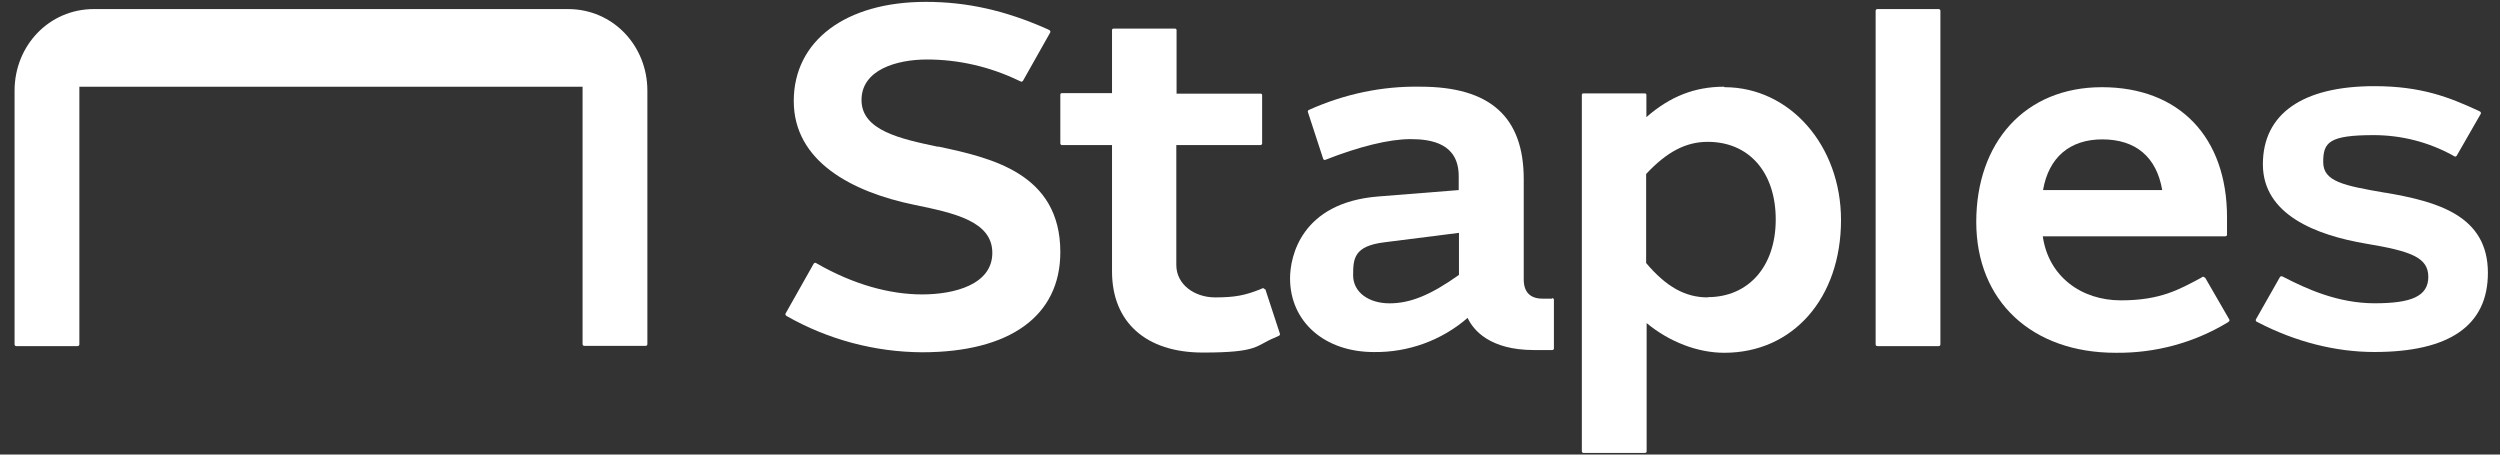
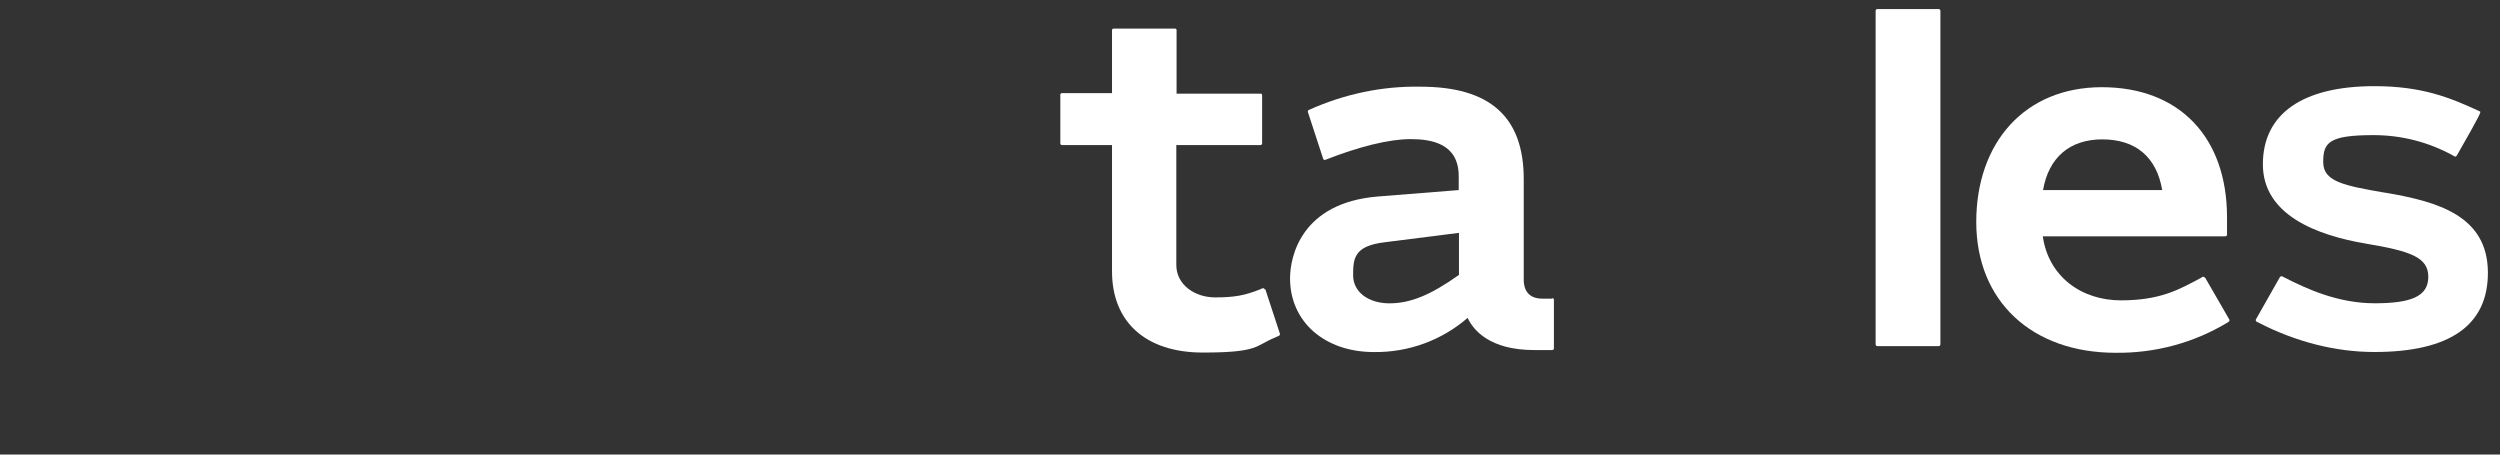
<svg xmlns="http://www.w3.org/2000/svg" width="99" height="18" viewBox="0 0 99 18" fill="none">
  <rect x="0" y="0" width="99" height="18" fill="#333333" stroke="none" />
  <g clip-path="url(#clip0_7004_52506)">
-     <path d="M37.152 5.813C35.654 5.499 34.116 5.166 34.116 3.962C34.116 2.757 35.517 2.356 36.711 2.356C37.955 2.356 39.189 2.64 40.315 3.178L40.422 3.227C40.452 3.247 40.491 3.227 40.511 3.198L41.588 1.288C41.607 1.259 41.588 1.22 41.568 1.2L41.451 1.142C39.815 0.417 38.297 0.074 36.662 0.074C33.489 0.074 31.433 1.612 31.433 4.001C31.433 6.39 33.734 7.605 36.222 8.114C37.788 8.437 39.296 8.76 39.296 10.014C39.296 11.267 37.798 11.659 36.515 11.659C35.233 11.659 33.803 11.267 32.363 10.444L32.314 10.415C32.285 10.395 32.246 10.415 32.226 10.435L31.11 12.413C31.09 12.442 31.11 12.481 31.13 12.501L31.178 12.53C32.804 13.451 34.645 13.94 36.515 13.95C39.992 13.95 41.989 12.511 41.989 9.984C41.989 6.841 39.208 6.243 37.152 5.803V5.813Z" fill="white" />
    <path d="M50.078 11.454C50.068 11.425 50.029 11.405 49.999 11.415L49.862 11.474C49.304 11.689 48.922 11.777 48.119 11.777C47.316 11.777 46.582 11.278 46.582 10.494V5.745H49.911C49.95 5.745 49.98 5.716 49.98 5.686V3.767C49.98 3.728 49.95 3.708 49.921 3.708H46.592V1.192C46.592 1.152 46.562 1.133 46.533 1.133H44.095C44.056 1.133 44.036 1.162 44.036 1.192V3.689H42.048C42.009 3.689 41.989 3.718 41.989 3.747V5.676C41.989 5.716 42.019 5.745 42.048 5.745H44.036V10.749C44.036 12.756 45.377 13.961 47.63 13.961C49.882 13.961 49.696 13.687 50.499 13.364L50.646 13.295C50.675 13.285 50.695 13.246 50.685 13.217L50.107 11.454H50.078Z" fill="white" />
-     <path d="M22.502 0.359H3.721C1.938 0.359 0.577 1.809 0.577 3.591V13.638C0.577 13.677 0.607 13.706 0.646 13.706H3.074C3.113 13.706 3.143 13.677 3.143 13.638V3.434H23.07V13.628C23.07 13.667 23.1 13.697 23.139 13.697H25.567C25.607 13.697 25.636 13.667 25.636 13.628V3.591C25.636 1.809 24.275 0.359 22.493 0.359H22.502Z" fill="white" />
    <path d="M61.457 11.826H61.075C60.595 11.826 60.34 11.561 60.34 11.072V7.096C60.34 4.628 59.008 3.433 56.247 3.433C54.729 3.404 53.221 3.727 51.831 4.354C51.801 4.364 51.782 4.403 51.791 4.432L52.399 6.293C52.408 6.322 52.448 6.342 52.477 6.332C53.819 5.803 55.013 5.509 55.855 5.509C56.697 5.509 57.765 5.686 57.765 6.978V7.527C57.765 7.527 57.618 7.537 54.572 7.781C51.527 8.026 51.086 10.161 51.086 11.023C51.086 12.736 52.448 13.941 54.406 13.941C55.767 13.96 57.089 13.48 58.117 12.589C58.343 13.069 58.989 13.862 60.752 13.862H61.466C61.505 13.862 61.535 13.833 61.535 13.804V11.874C61.535 11.835 61.506 11.806 61.476 11.806L61.457 11.826ZM57.775 10.886C56.648 11.688 55.846 12.012 55.023 12.012C54.2 12.012 53.584 11.571 53.584 10.905C53.584 10.239 53.613 9.74 54.837 9.593C56.051 9.436 57.775 9.221 57.775 9.221V10.886Z" fill="white" />
-     <path d="M94.457 7.633C92.812 7.349 91.999 7.192 91.999 6.418C91.999 5.645 92.215 5.351 93.997 5.351C95.093 5.351 96.171 5.625 97.13 6.154L97.199 6.193C97.228 6.213 97.267 6.193 97.287 6.164L98.237 4.509C98.256 4.479 98.237 4.44 98.217 4.421L98.139 4.382C96.993 3.853 95.887 3.412 94.026 3.412C91.177 3.412 89.61 4.509 89.61 6.507C89.61 8.504 91.725 9.317 93.703 9.65C95.456 9.944 96.161 10.188 96.161 10.962C96.161 11.736 95.485 12.01 94.036 12.01C92.587 12.01 91.343 11.442 90.432 10.972L90.374 10.943C90.344 10.933 90.305 10.943 90.285 10.972L89.335 12.646C89.316 12.676 89.335 12.715 89.355 12.735L89.414 12.764C90.902 13.537 92.489 13.939 94.026 13.939C97.013 13.939 98.521 12.881 98.521 10.805C98.521 8.534 96.523 7.985 94.477 7.633H94.457Z" fill="white" />
-     <path d="M68.272 3.434C67.117 3.434 66.137 3.816 65.197 4.638V3.757C65.197 3.718 65.168 3.698 65.138 3.698H62.7C62.661 3.698 62.641 3.727 62.641 3.757V17.868C62.641 17.907 62.671 17.936 62.7 17.936H65.138C65.178 17.936 65.207 17.907 65.207 17.877V12.795C66.108 13.539 67.224 13.97 68.282 13.97C71.004 13.97 72.904 11.806 72.904 8.712C72.904 5.764 70.877 3.453 68.292 3.453L68.272 3.434ZM67.626 11.777C66.735 11.777 65.981 11.356 65.187 10.416V6.89C66.01 6.009 66.764 5.617 67.626 5.617C69.261 5.617 70.319 6.822 70.319 8.692C70.319 10.562 69.232 11.767 67.626 11.767V11.777Z" fill="white" />
+     <path d="M94.457 7.633C92.812 7.349 91.999 7.192 91.999 6.418C91.999 5.645 92.215 5.351 93.997 5.351C95.093 5.351 96.171 5.625 97.13 6.154L97.199 6.193C97.228 6.213 97.267 6.193 97.287 6.164C98.256 4.479 98.237 4.44 98.217 4.421L98.139 4.382C96.993 3.853 95.887 3.412 94.026 3.412C91.177 3.412 89.61 4.509 89.61 6.507C89.61 8.504 91.725 9.317 93.703 9.65C95.456 9.944 96.161 10.188 96.161 10.962C96.161 11.736 95.485 12.01 94.036 12.01C92.587 12.01 91.343 11.442 90.432 10.972L90.374 10.943C90.344 10.933 90.305 10.943 90.285 10.972L89.335 12.646C89.316 12.676 89.335 12.715 89.355 12.735L89.414 12.764C90.902 13.537 92.489 13.939 94.026 13.939C97.013 13.939 98.521 12.881 98.521 10.805C98.521 8.534 96.523 7.985 94.477 7.633H94.457Z" fill="white" />
    <path d="M76.772 0.359H74.343C74.305 0.359 74.275 0.39 74.275 0.428V13.638C74.275 13.676 74.305 13.706 74.343 13.706H76.772C76.81 13.706 76.84 13.676 76.84 13.638V0.428C76.84 0.39 76.81 0.359 76.772 0.359Z" fill="white" />
    <path d="M87.308 10.993C87.289 10.964 87.25 10.954 87.22 10.964L87.142 11.013C86.31 11.454 85.565 11.894 83.989 11.894C82.412 11.894 81.12 10.944 80.894 9.358H88.121C88.16 9.358 88.19 9.329 88.19 9.299V8.604C88.19 5.421 86.29 3.453 83.235 3.453C80.18 3.453 78.26 5.647 78.26 8.79C78.26 11.933 80.473 13.97 83.773 13.97C85.34 13.99 86.878 13.579 88.219 12.766L88.258 12.736C88.288 12.717 88.297 12.678 88.278 12.648L87.328 11.003L87.308 10.993ZM83.245 5.519C84.576 5.519 85.399 6.215 85.624 7.527H80.904C81.129 6.234 81.962 5.519 83.254 5.519H83.245Z" fill="white" />
  </g>
  <defs>
    <clipPath id="clip0_7004_52506">
      <rect width="97.924" height="17.852" fill="white" transform="translate(0.577 0.074)" />
    </clipPath>
  </defs>
</svg>